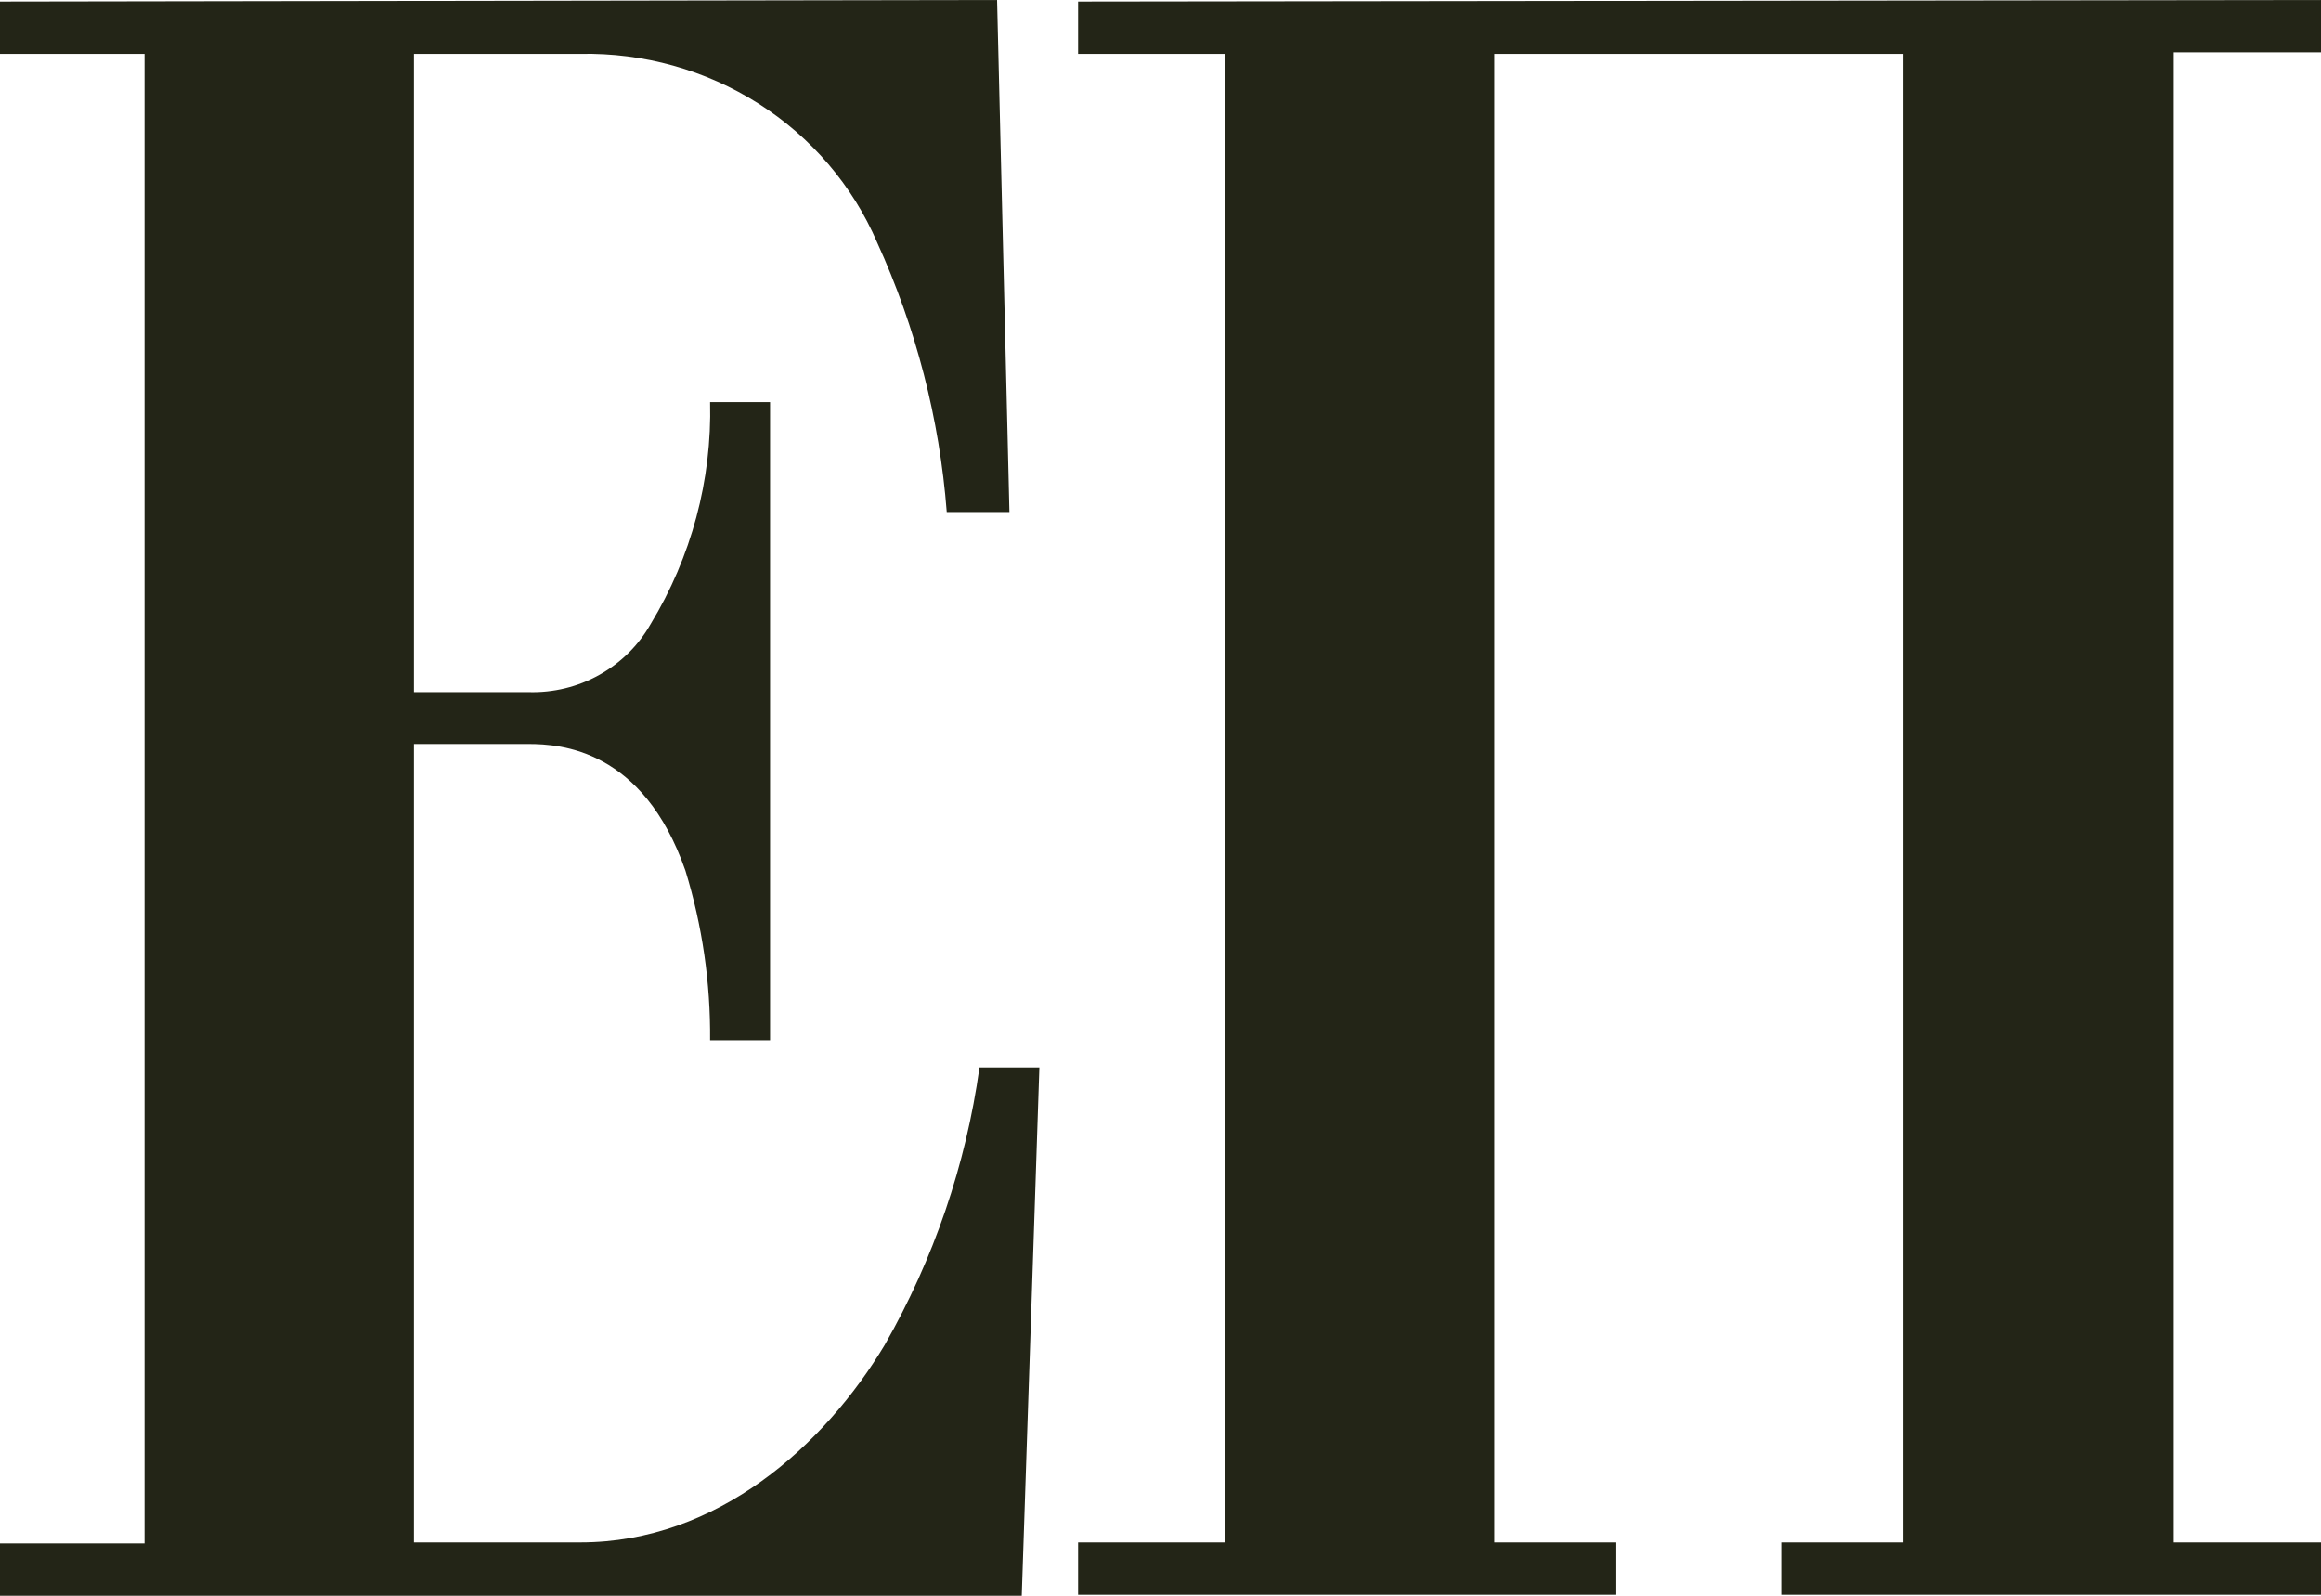
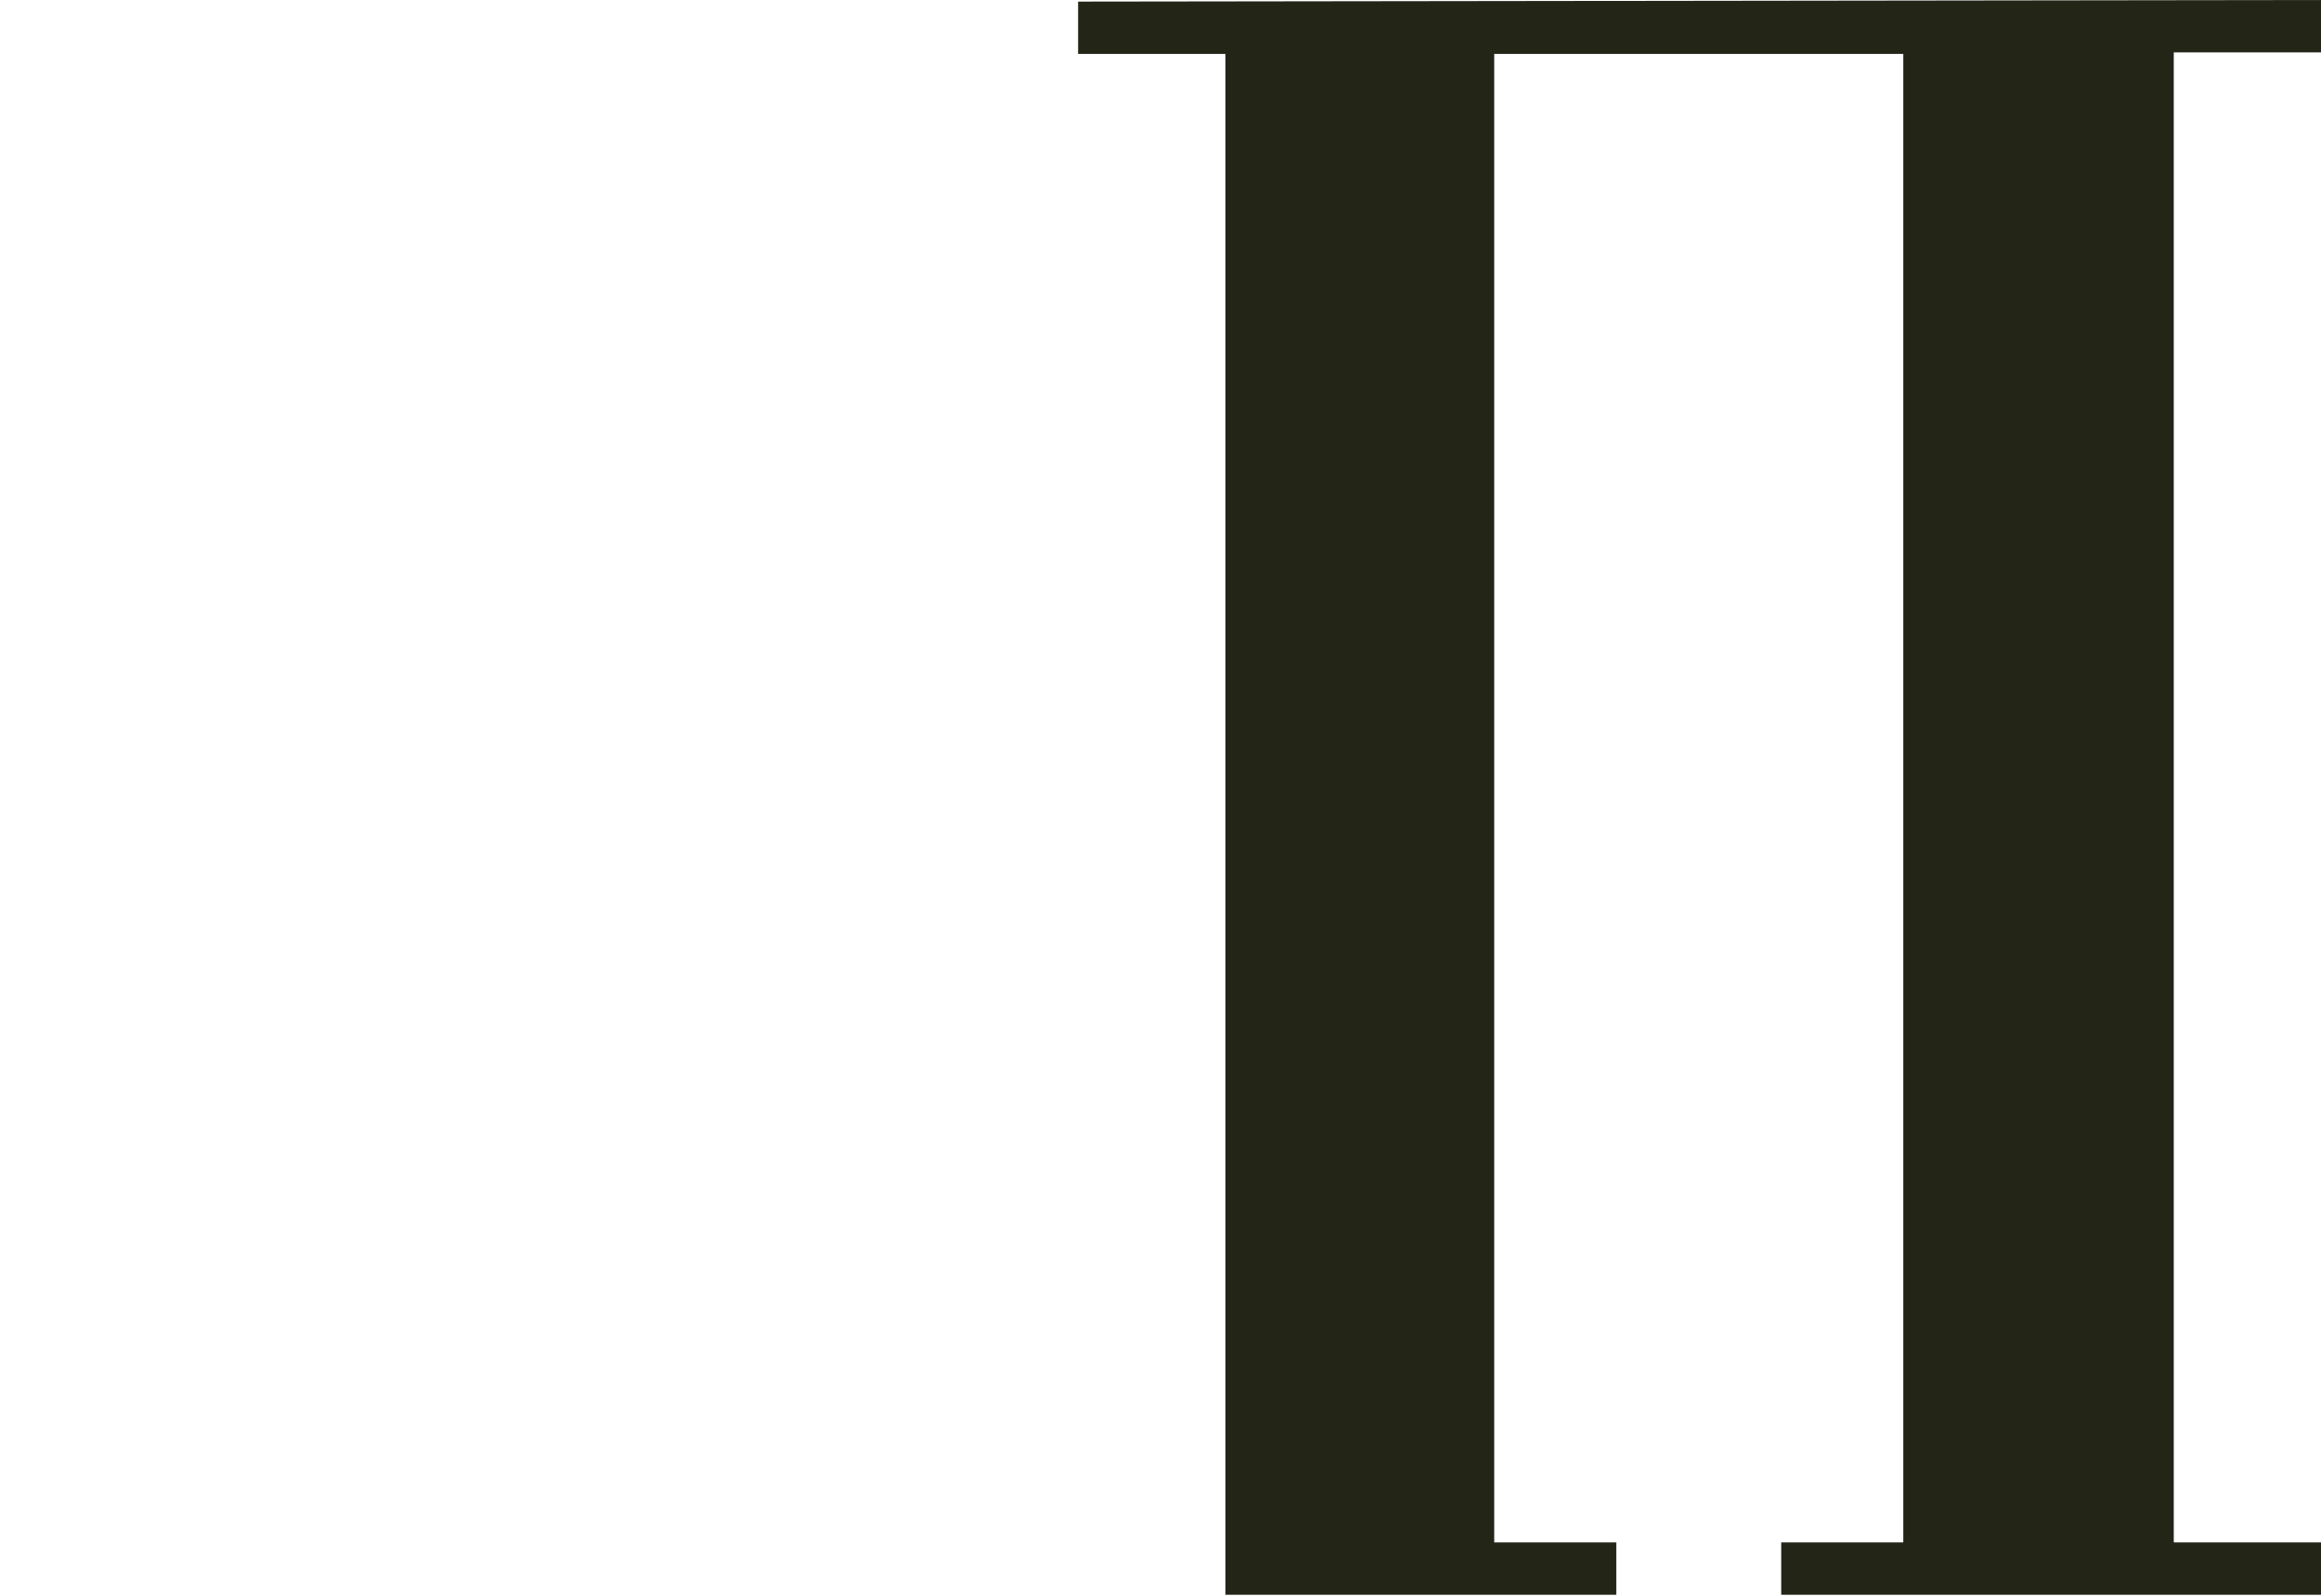
<svg xmlns="http://www.w3.org/2000/svg" width="32" height="22" viewBox="0 0 32 22" fill="none">
-   <path d="M13.747 0L13.917 7.059H13.053C12.954 5.775 12.629 4.518 12.093 3.342C11.756 2.558 11.186 1.891 10.457 1.428C9.728 0.965 8.873 0.726 8.003 0.743H5.707V9.542H7.287C7.629 9.552 7.967 9.47 8.263 9.304C8.56 9.138 8.805 8.896 8.97 8.604C9.532 7.679 9.816 6.618 9.79 5.543H10.617V14.342H9.79C9.797 13.55 9.683 12.762 9.45 12.003C8.867 10.329 7.73 10.257 7.287 10.257H5.707V21.264H8.003C9.893 21.264 11.37 19.921 12.197 18.543C12.873 17.359 13.317 16.061 13.504 14.717H14.33L14.087 22H0V21.278H1.993V0.743H0V0.022L13.747 0Z" fill="#232517" />
-   <path d="M32 0V0.722H29.97V21.264H32V21.986H24.558V21.264H26.241V0.743H20.601V21.264H22.284V21.986H14.864V21.264H16.895V0.743H14.864V0.022L32 0Z" fill="#232517" />
+   <path d="M32 0V0.722H29.97V21.264H32V21.986H24.558V21.264H26.241V0.743H20.601V21.264H22.284V21.986H14.864H16.895V0.743H14.864V0.022L32 0Z" fill="#232517" />
</svg>